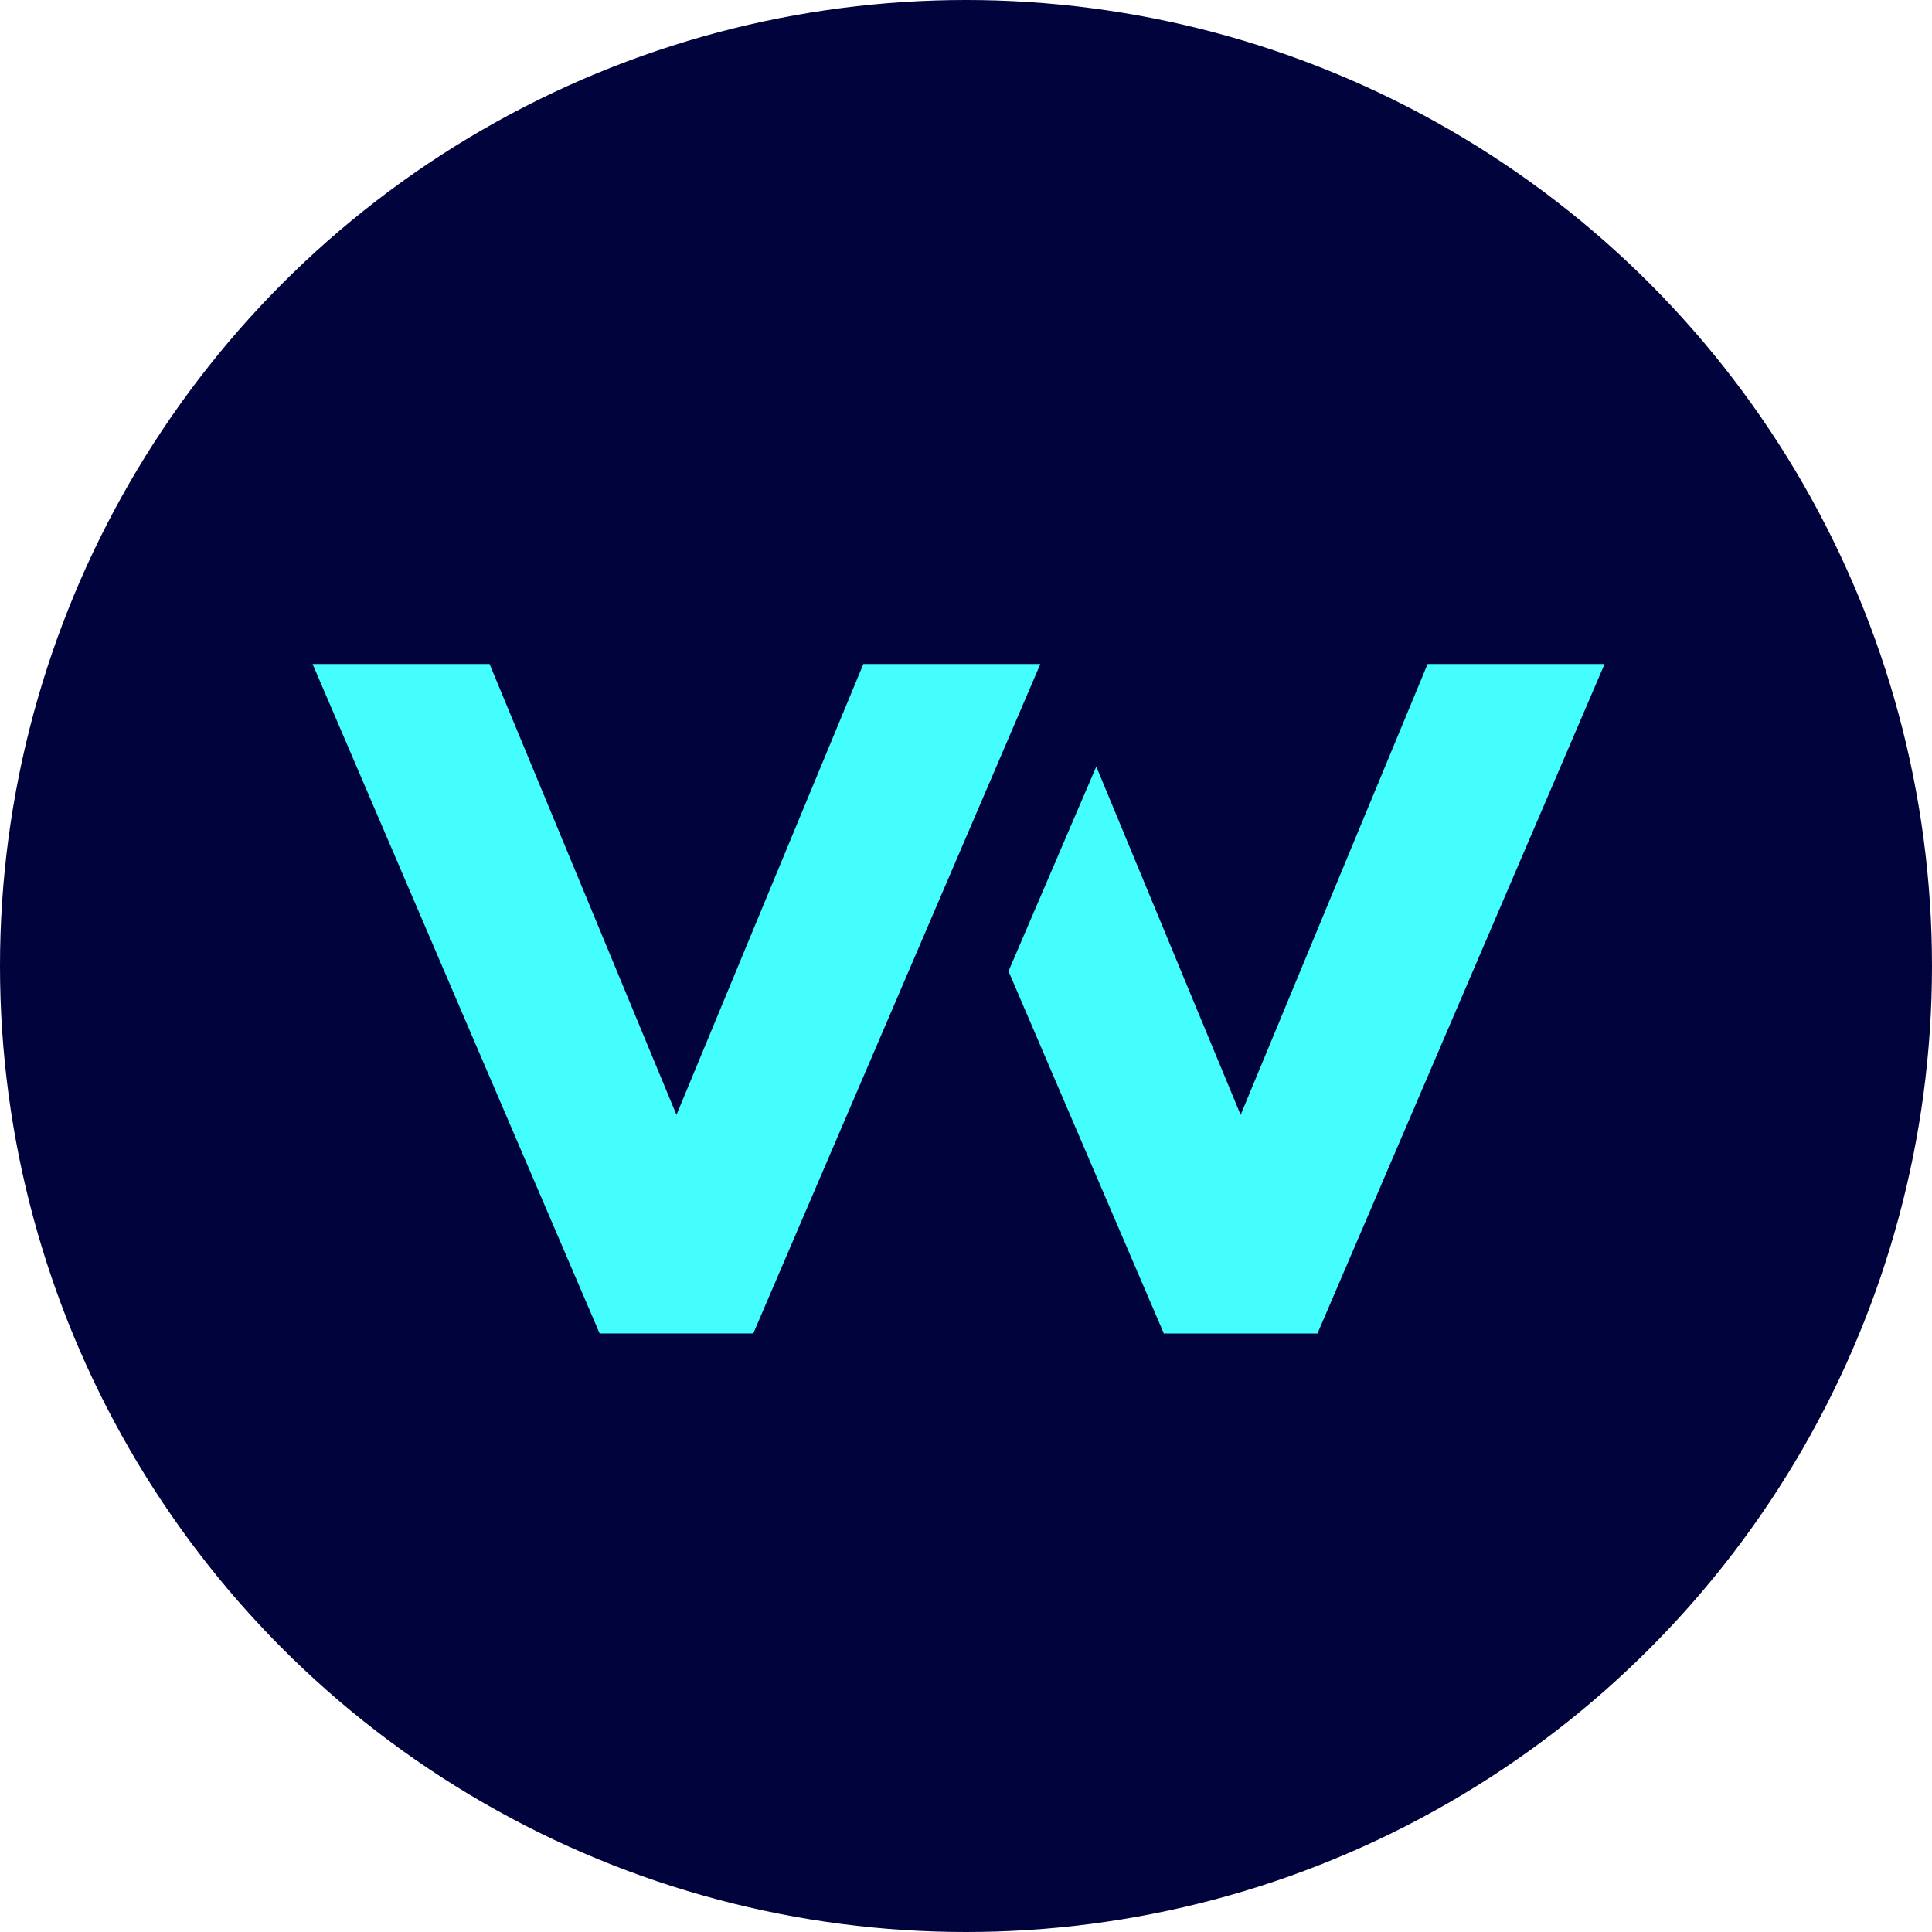
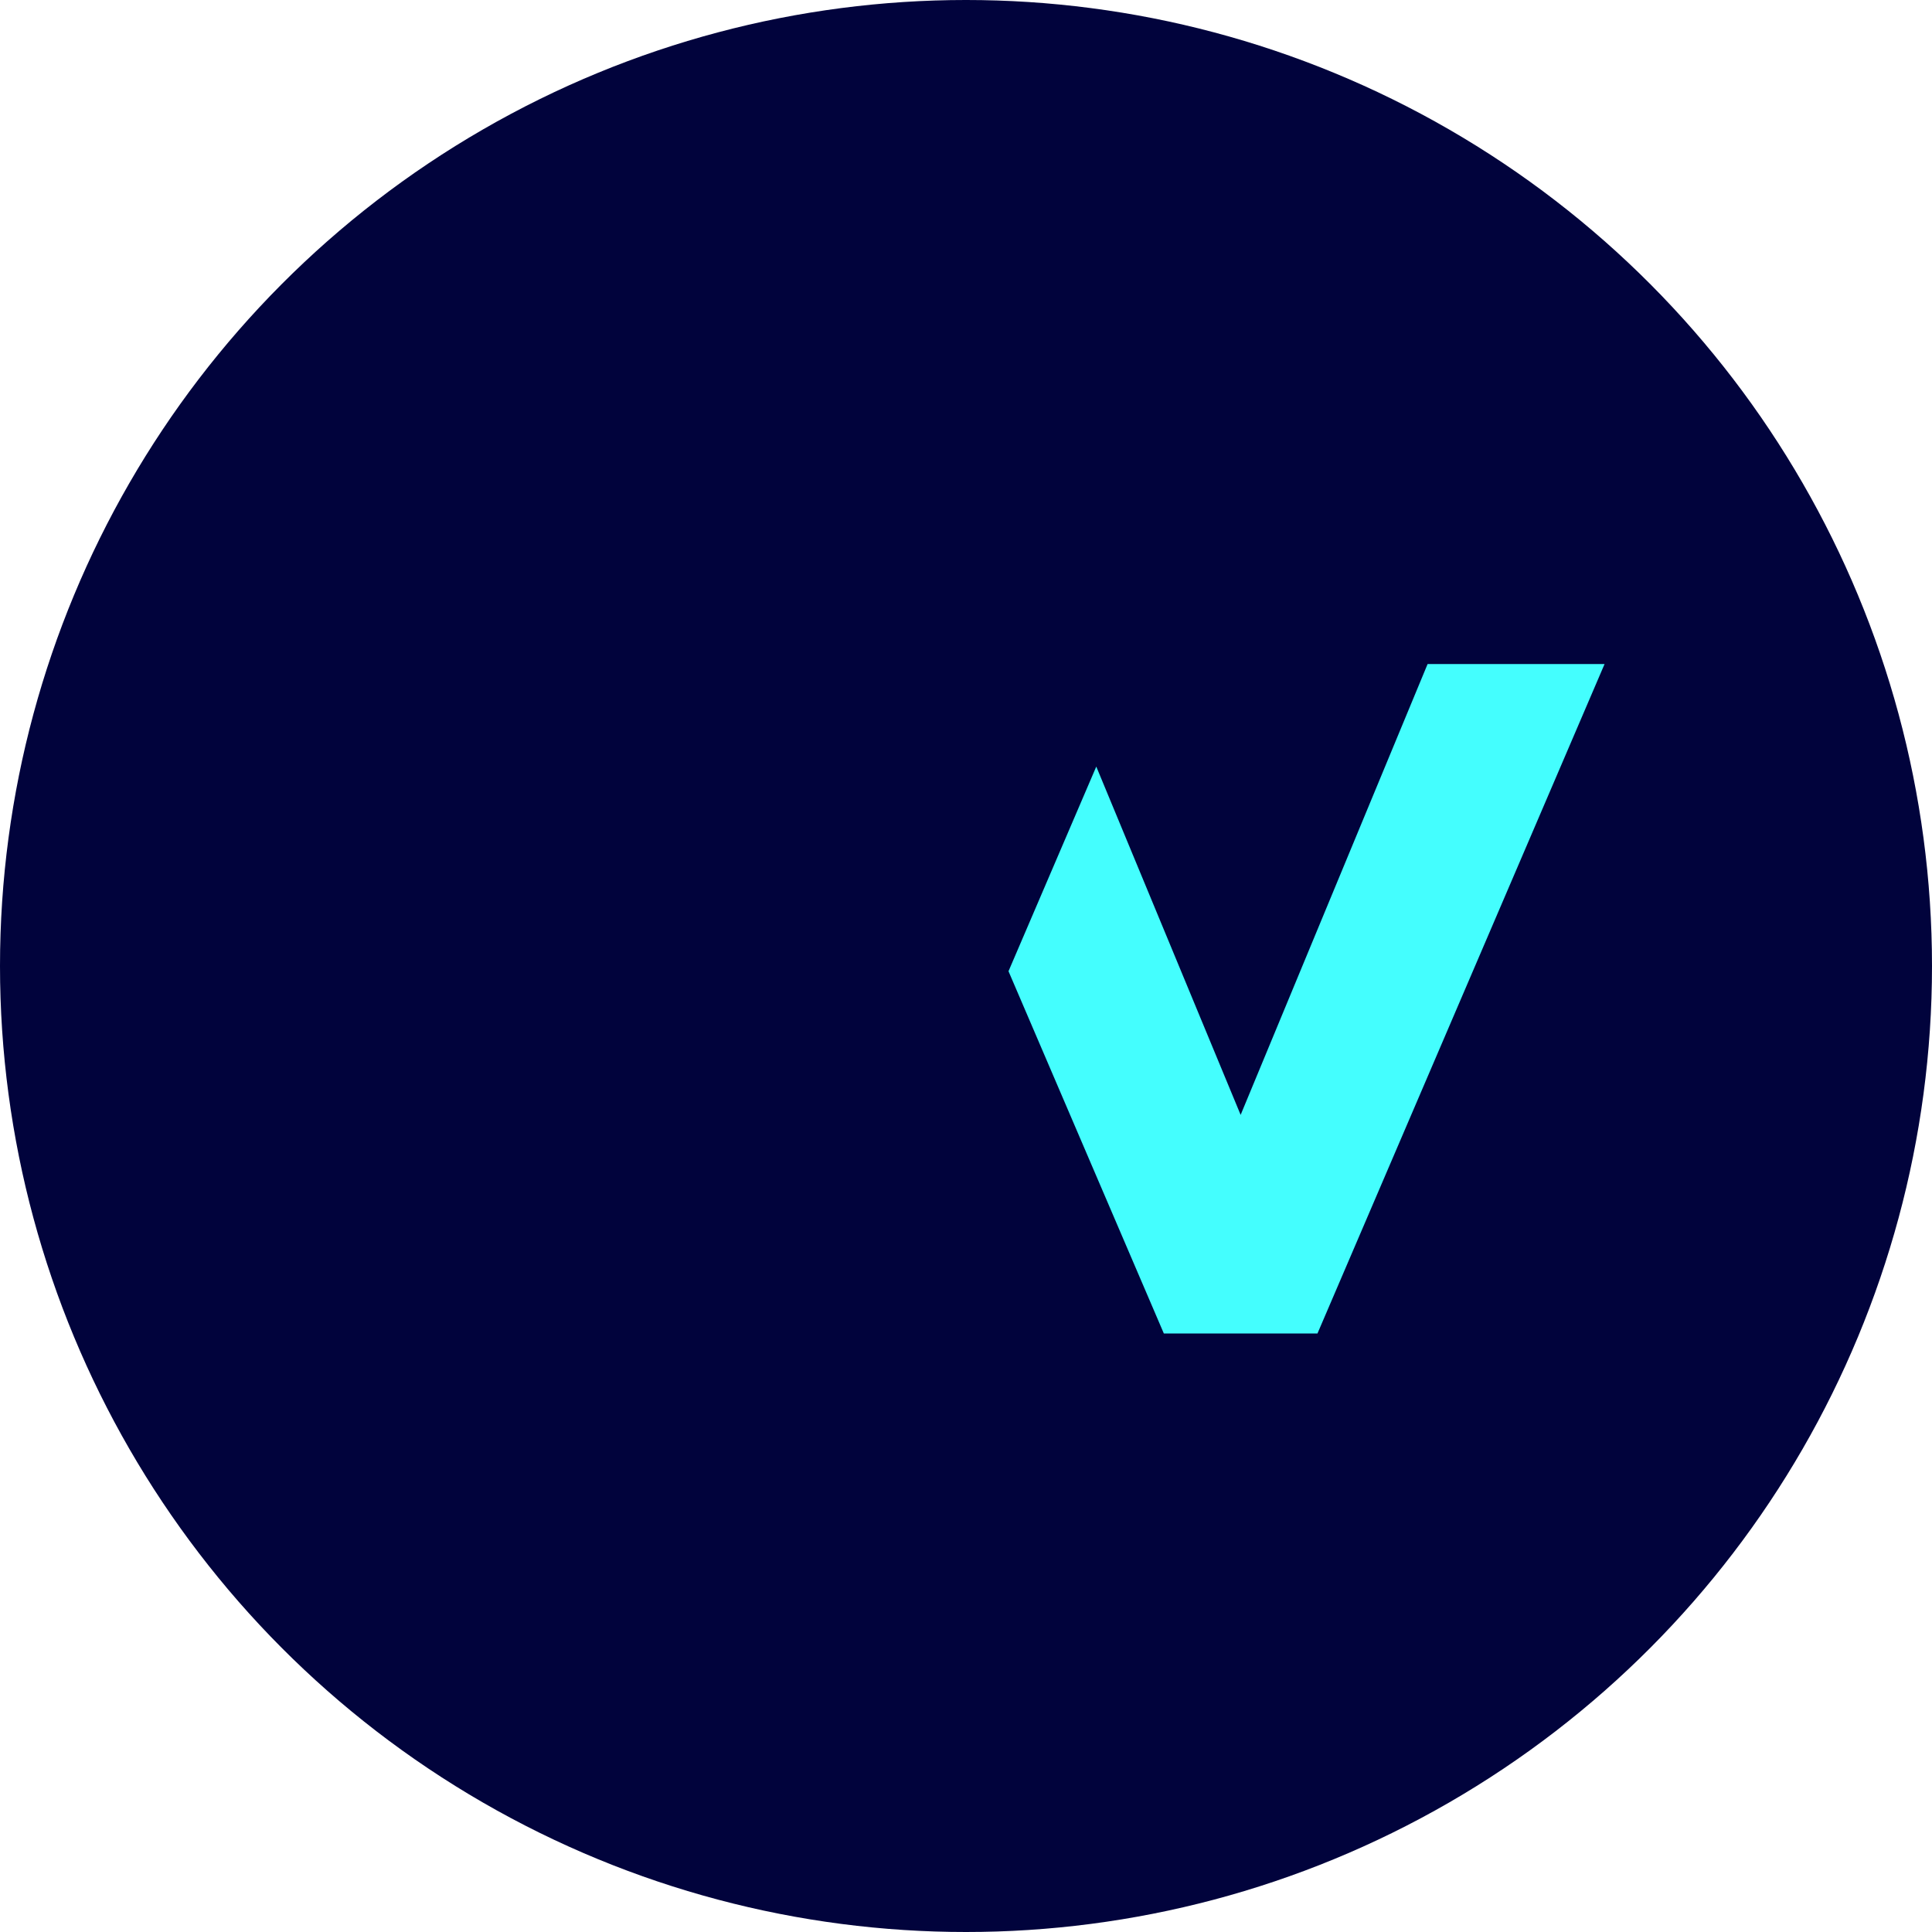
<svg xmlns="http://www.w3.org/2000/svg" width="65" height="65" viewBox="0 0 65 65">
  <defs>
    <style>      .cls-1 {        fill: #01033c;      }      .cls-2 {        fill: #44fefe;      }    </style>
  </defs>
  <g id="Webbo_Favicon" transform="translate(-254 73)">
    <circle id="Ellipse_56" data-name="Ellipse 56" class="cls-1" cx="32.5" cy="32.5" r="32.5" transform="translate(254 -73)" />
    <g id="Group_798" data-name="Group 798" transform="translate(33.213 12.859)">
      <path id="Subtraction_1" data-name="Subtraction 1" class="cls-2" d="M10.395,22.522H5.226L0,10.335,2.953,3.45,7.81,15.168,14.1,0h5.954Z" transform="translate(254.717 -63.518)" />
-       <path id="Path_3" data-name="Path 3" class="cls-2" d="M22.521,24.484,0,14.826V9.657L22.521,0V5.954L7.354,12.242l15.168,6.288Z" transform="translate(231.304 -40.997) rotate(-90)" />
    </g>
  </g>
</svg>